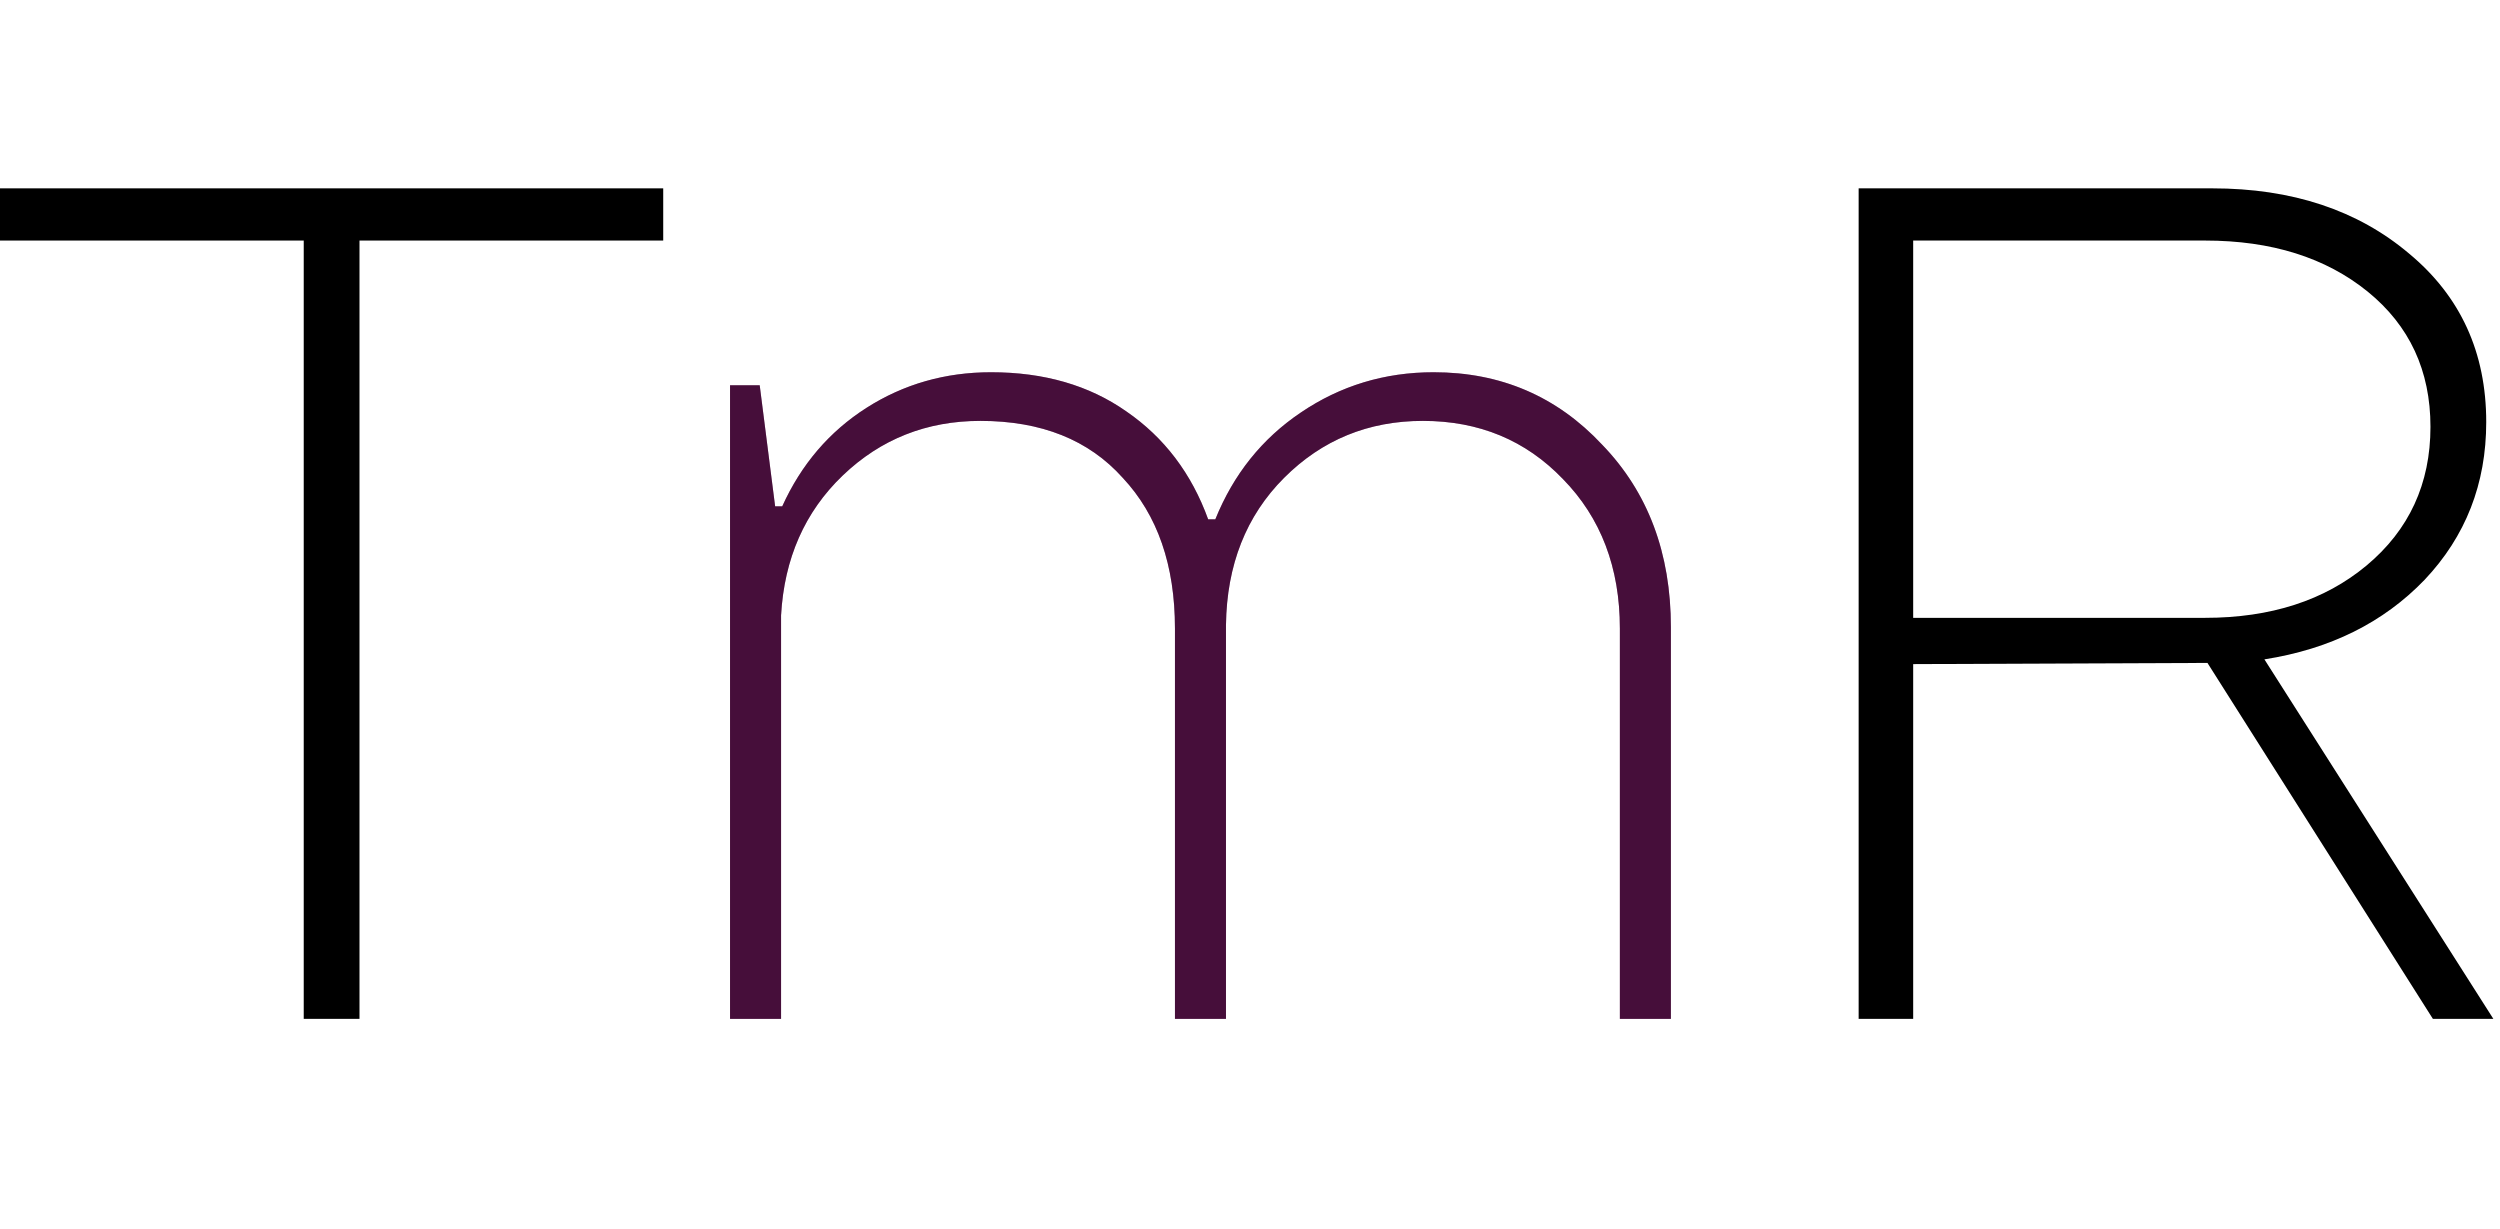
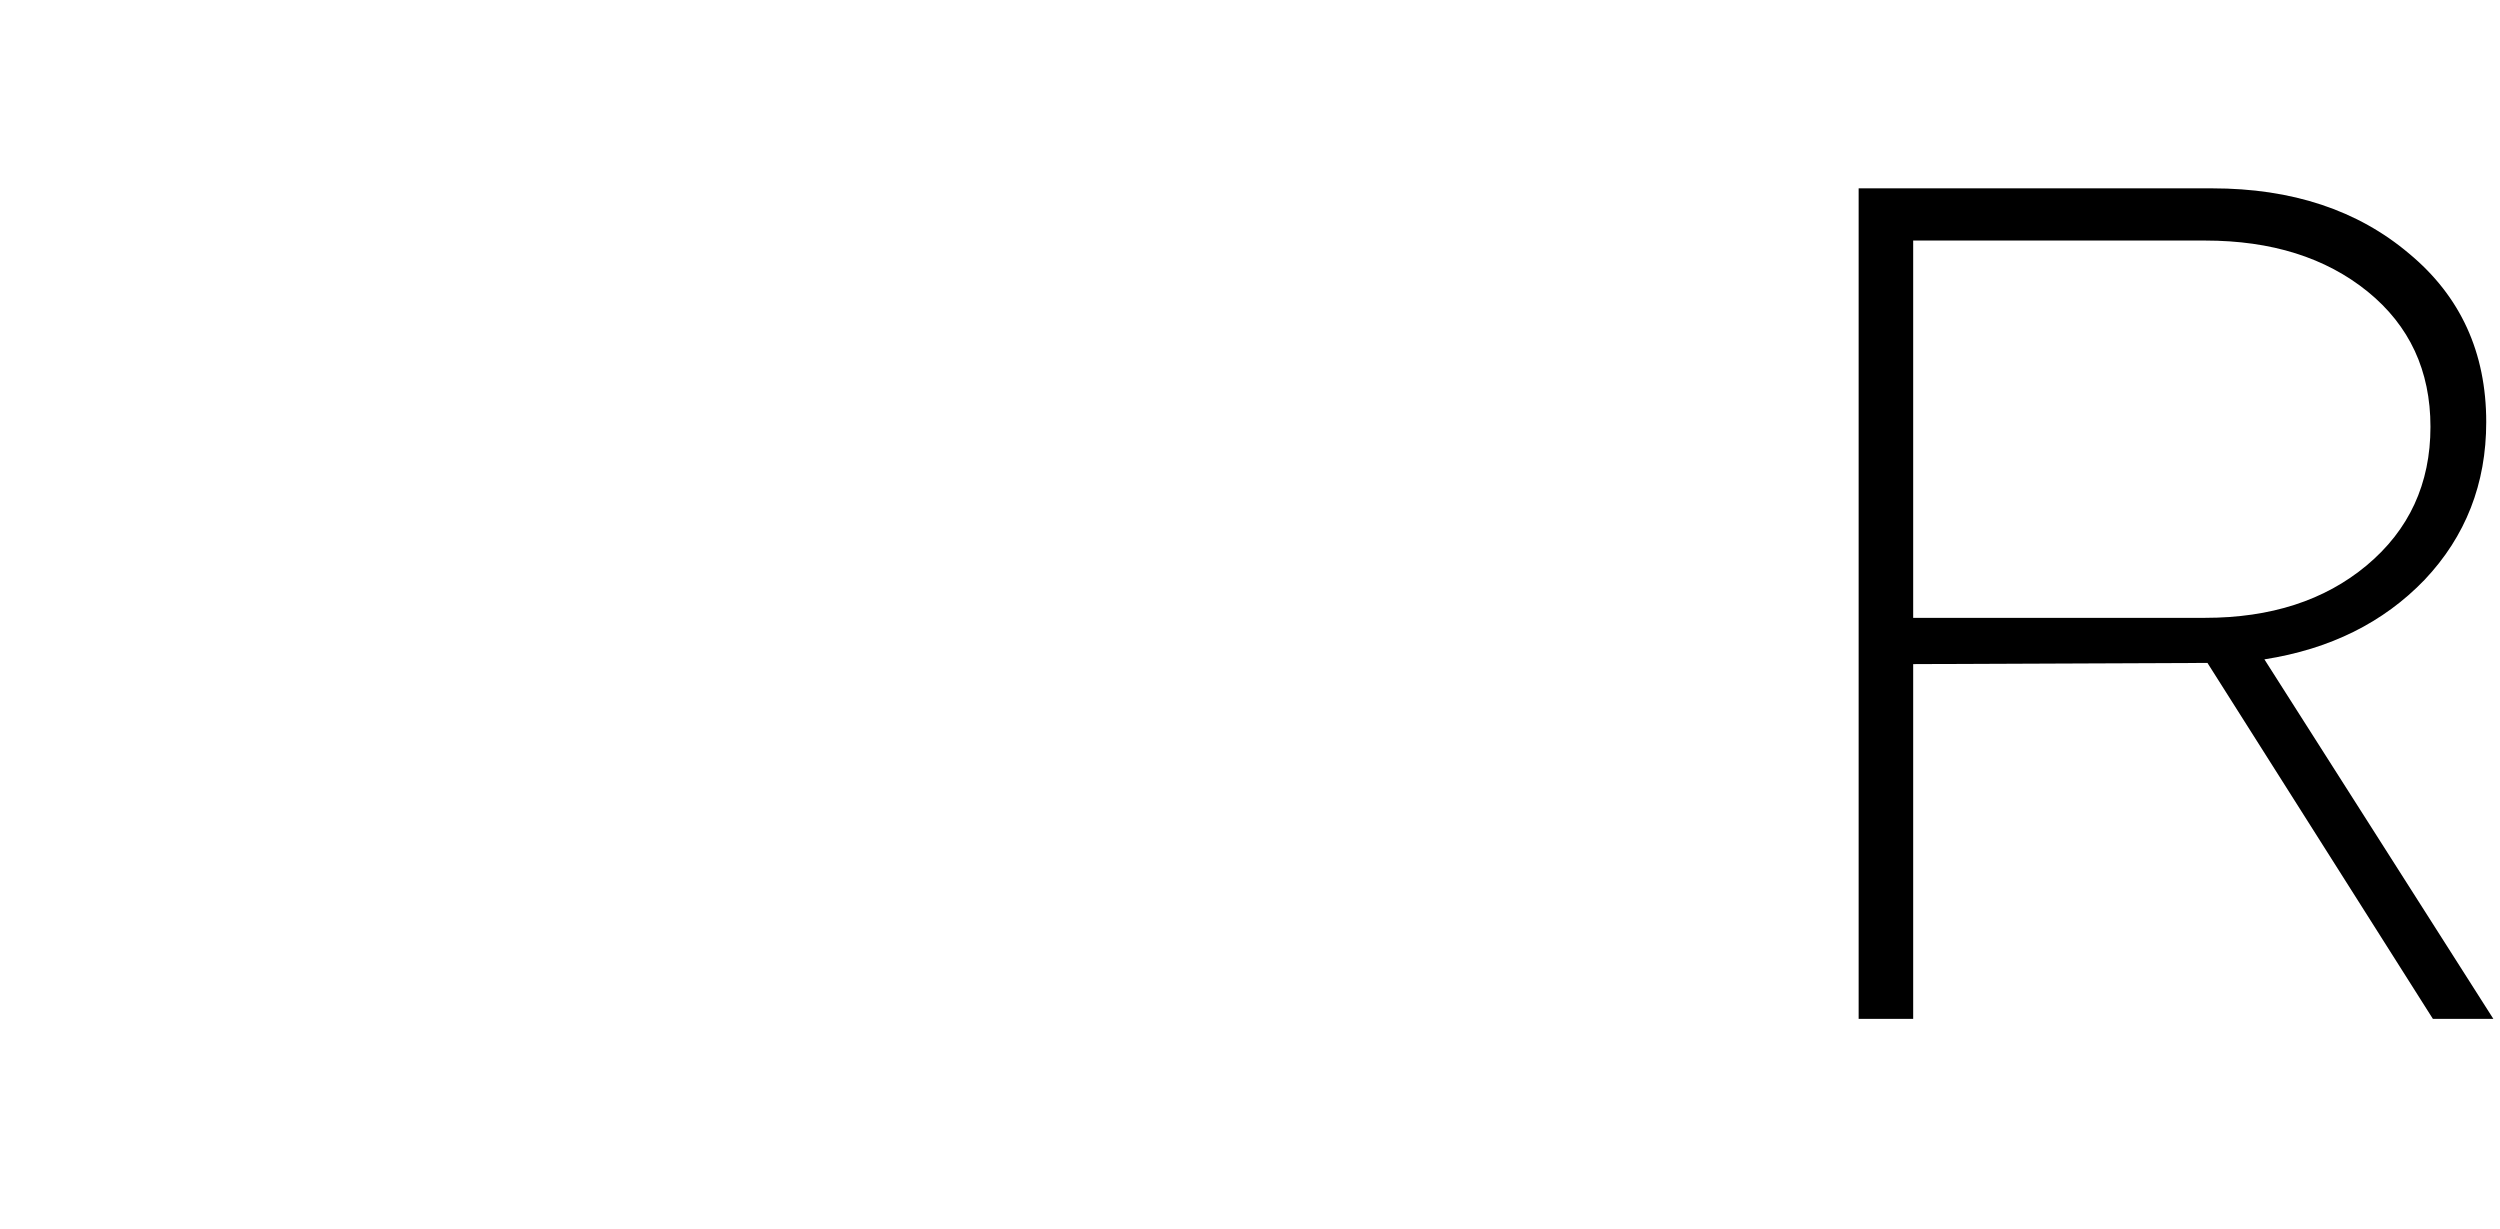
<svg xmlns="http://www.w3.org/2000/svg" width="59" height="29" viewBox="0 0 59 29" fill="none">
-   <path d="M0 4.445H15.652V5.677H8.484V24.045H7.168V5.677H0V4.445Z" fill="black" />
-   <path d="M17.929 9.093L18.293 11.949H18.461C18.909 10.96 19.572 10.185 20.449 9.625C21.327 9.065 22.307 8.785 23.389 8.785C24.64 8.785 25.704 9.093 26.581 9.709C27.477 10.325 28.121 11.175 28.513 12.257H28.681C29.111 11.193 29.783 10.353 30.697 9.737C31.631 9.103 32.676 8.785 33.833 8.785C35.42 8.785 36.745 9.355 37.809 10.493C38.892 11.613 39.433 13.051 39.433 14.805V24.045H38.229V14.833C38.229 13.396 37.781 12.22 36.885 11.305C36.008 10.391 34.907 9.933 33.581 9.933C32.293 9.933 31.201 10.381 30.305 11.277C29.409 12.173 28.952 13.331 28.933 14.749V24.045H27.729V14.833C27.729 13.34 27.319 12.155 26.497 11.277C25.695 10.381 24.575 9.933 23.137 9.933C21.868 9.933 20.785 10.363 19.889 11.221C18.993 12.08 18.508 13.181 18.433 14.525V24.045H17.229V9.093H17.929Z" fill="#6D165A" />
-   <path d="M17.929 9.093L18.293 11.949H18.461C18.909 10.96 19.572 10.185 20.449 9.625C21.327 9.065 22.307 8.785 23.389 8.785C24.64 8.785 25.704 9.093 26.581 9.709C27.477 10.325 28.121 11.175 28.513 12.257H28.681C29.111 11.193 29.783 10.353 30.697 9.737C31.631 9.103 32.676 8.785 33.833 8.785C35.42 8.785 36.745 9.355 37.809 10.493C38.892 11.613 39.433 13.051 39.433 14.805V24.045H38.229V14.833C38.229 13.396 37.781 12.22 36.885 11.305C36.008 10.391 34.907 9.933 33.581 9.933C32.293 9.933 31.201 10.381 30.305 11.277C29.409 12.173 28.952 13.331 28.933 14.749V24.045H27.729V14.833C27.729 13.34 27.319 12.155 26.497 11.277C25.695 10.381 24.575 9.933 23.137 9.933C21.868 9.933 20.785 10.363 19.889 11.221C18.993 12.08 18.508 13.181 18.433 14.525V24.045H17.229V9.093H17.929Z" fill="black" fill-opacity="0.2" />
-   <path d="M17.929 9.093L18.293 11.949H18.461C18.909 10.96 19.572 10.185 20.449 9.625C21.327 9.065 22.307 8.785 23.389 8.785C24.64 8.785 25.704 9.093 26.581 9.709C27.477 10.325 28.121 11.175 28.513 12.257H28.681C29.111 11.193 29.783 10.353 30.697 9.737C31.631 9.103 32.676 8.785 33.833 8.785C35.42 8.785 36.745 9.355 37.809 10.493C38.892 11.613 39.433 13.051 39.433 14.805V24.045H38.229V14.833C38.229 13.396 37.781 12.22 36.885 11.305C36.008 10.391 34.907 9.933 33.581 9.933C32.293 9.933 31.201 10.381 30.305 11.277C29.409 12.173 28.952 13.331 28.933 14.749V24.045H27.729V14.833C27.729 13.34 27.319 12.155 26.497 11.277C25.695 10.381 24.575 9.933 23.137 9.933C21.868 9.933 20.785 10.363 19.889 11.221C18.993 12.08 18.508 13.181 18.433 14.525V24.045H17.229V9.093H17.929Z" fill="black" fill-opacity="0.2" />
  <path d="M43.864 24.045V4.445H52.208C54.093 4.445 55.642 4.959 56.855 5.985C58.069 6.993 58.675 8.319 58.675 9.961C58.675 11.417 58.19 12.659 57.219 13.685C56.249 14.693 54.989 15.319 53.44 15.561L58.843 24.045H57.416L52.096 15.645L45.151 15.673V24.045H43.864ZM52.039 14.581C53.589 14.581 54.858 14.171 55.847 13.349C56.855 12.509 57.359 11.417 57.359 10.073C57.359 8.748 56.865 7.684 55.876 6.881C54.886 6.079 53.608 5.677 52.039 5.677H45.151V14.581H52.039Z" fill="black" />
</svg>